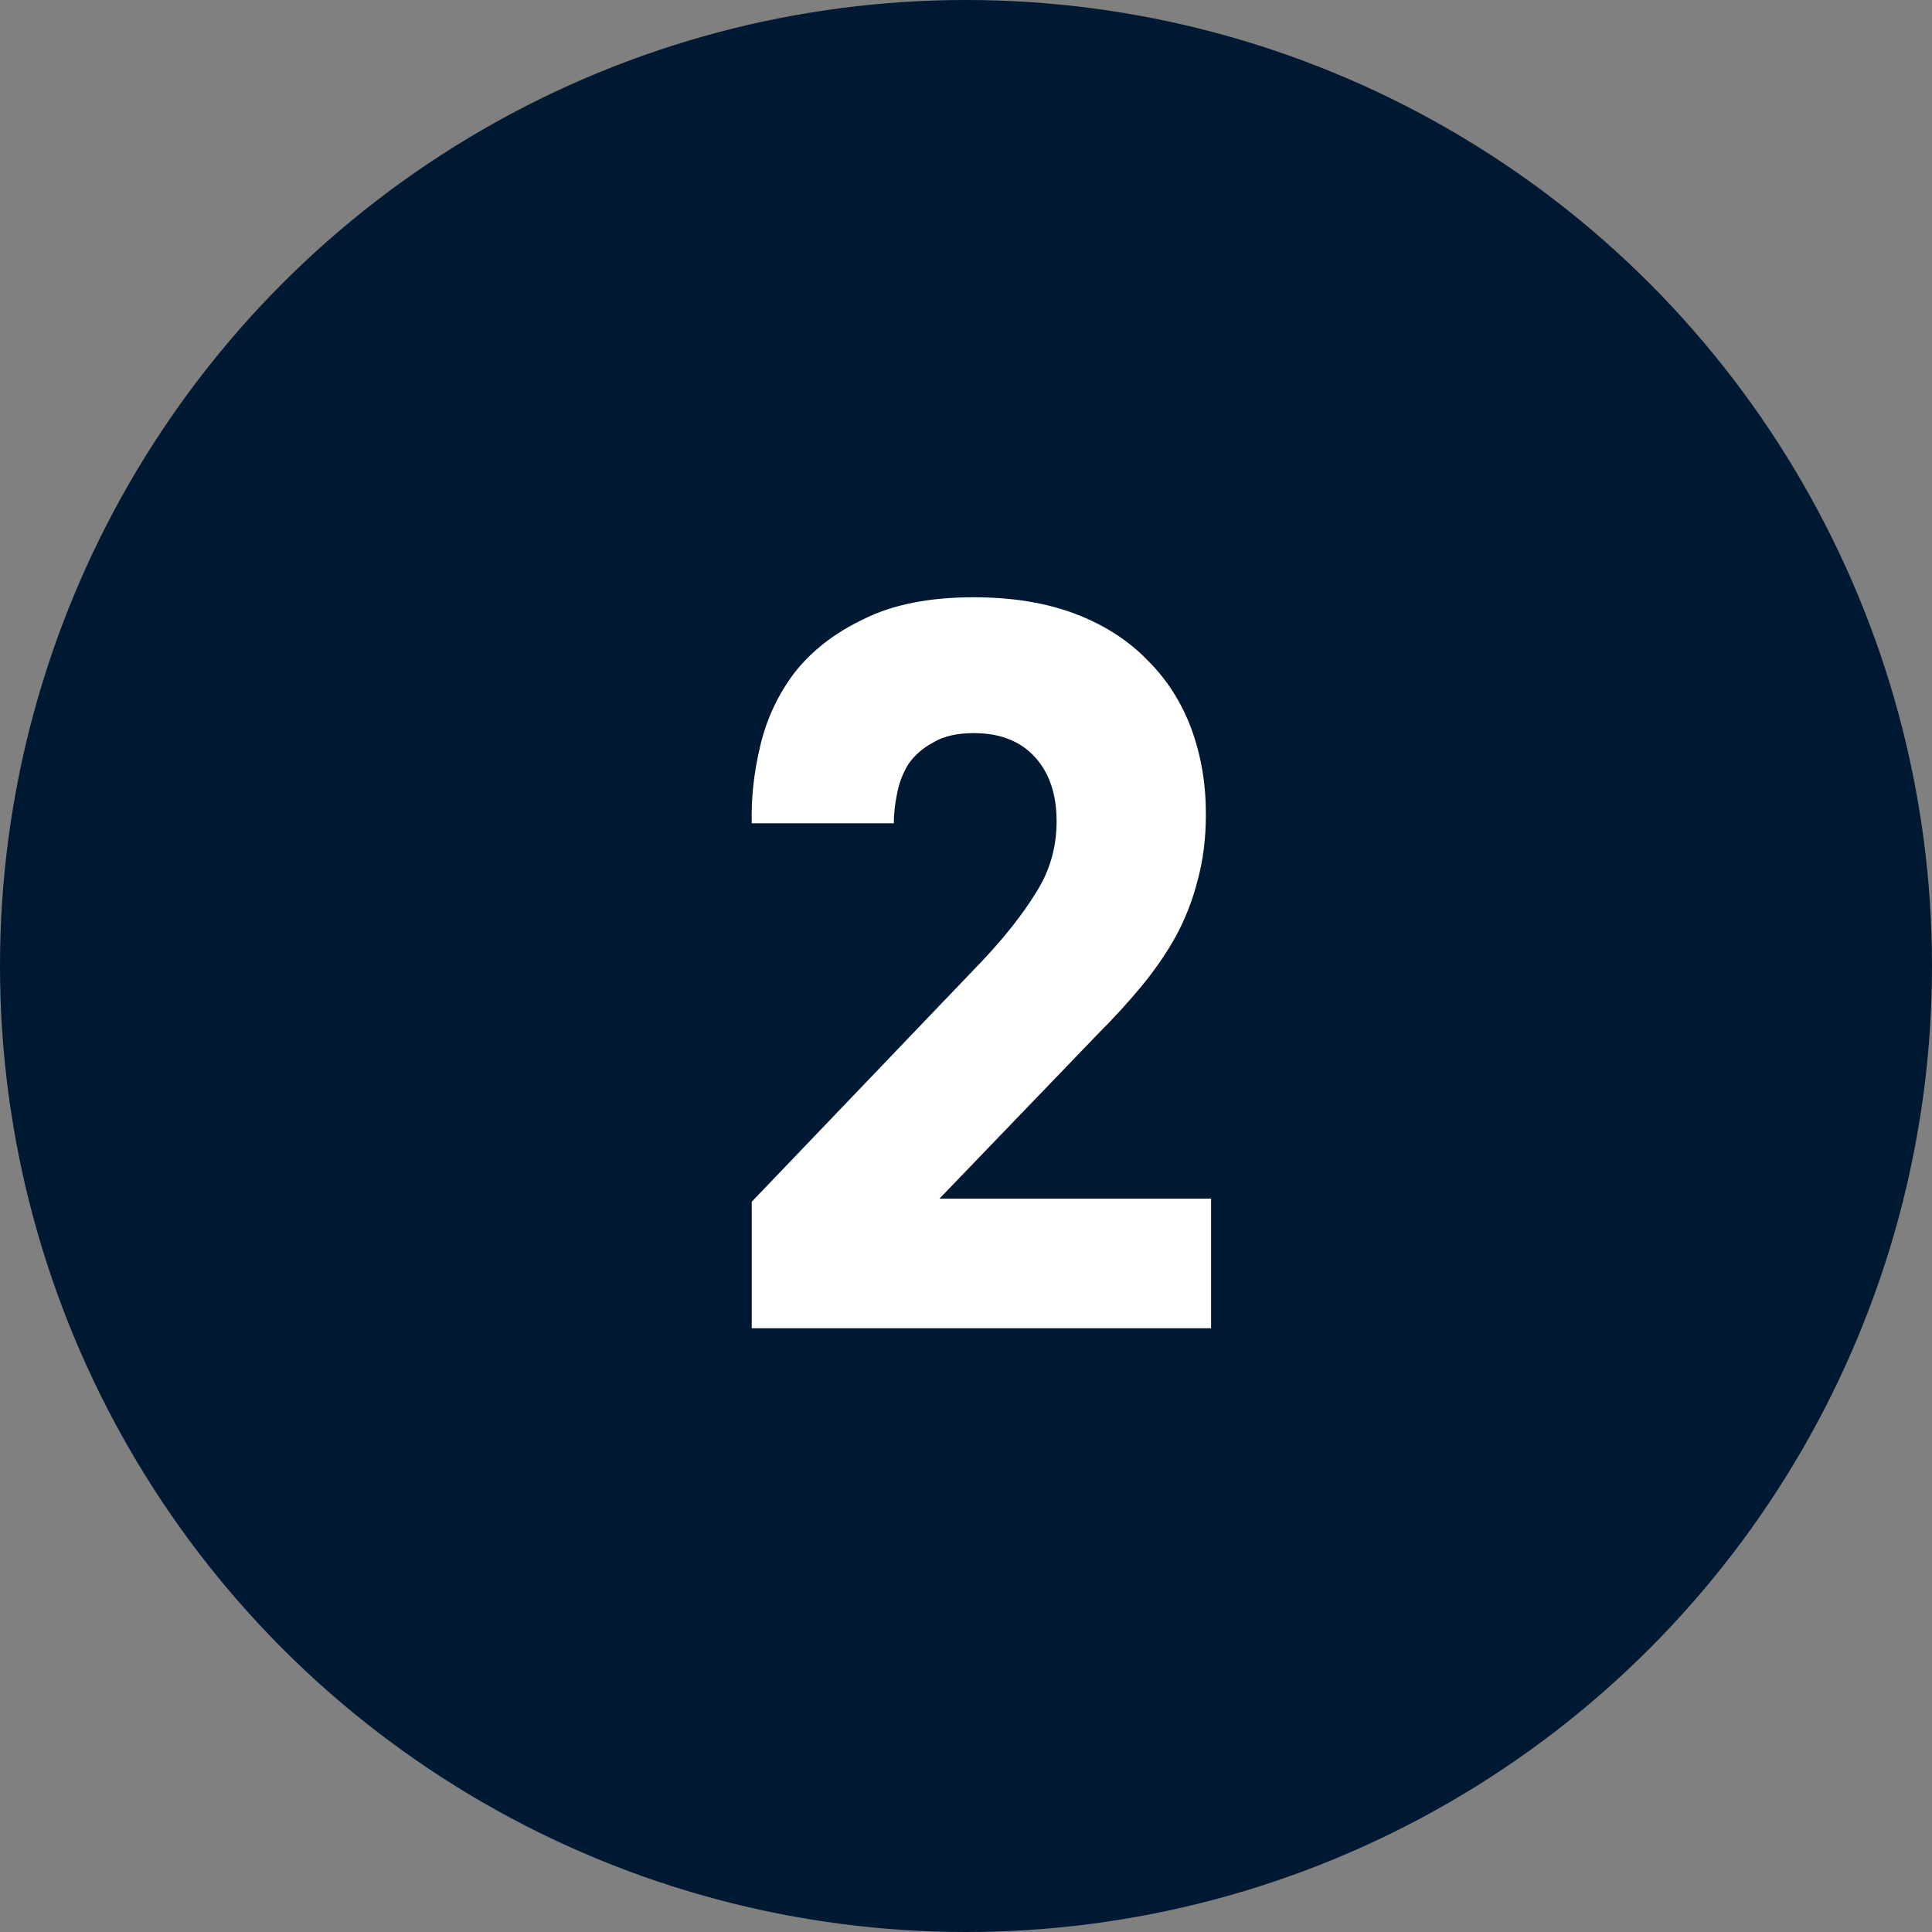
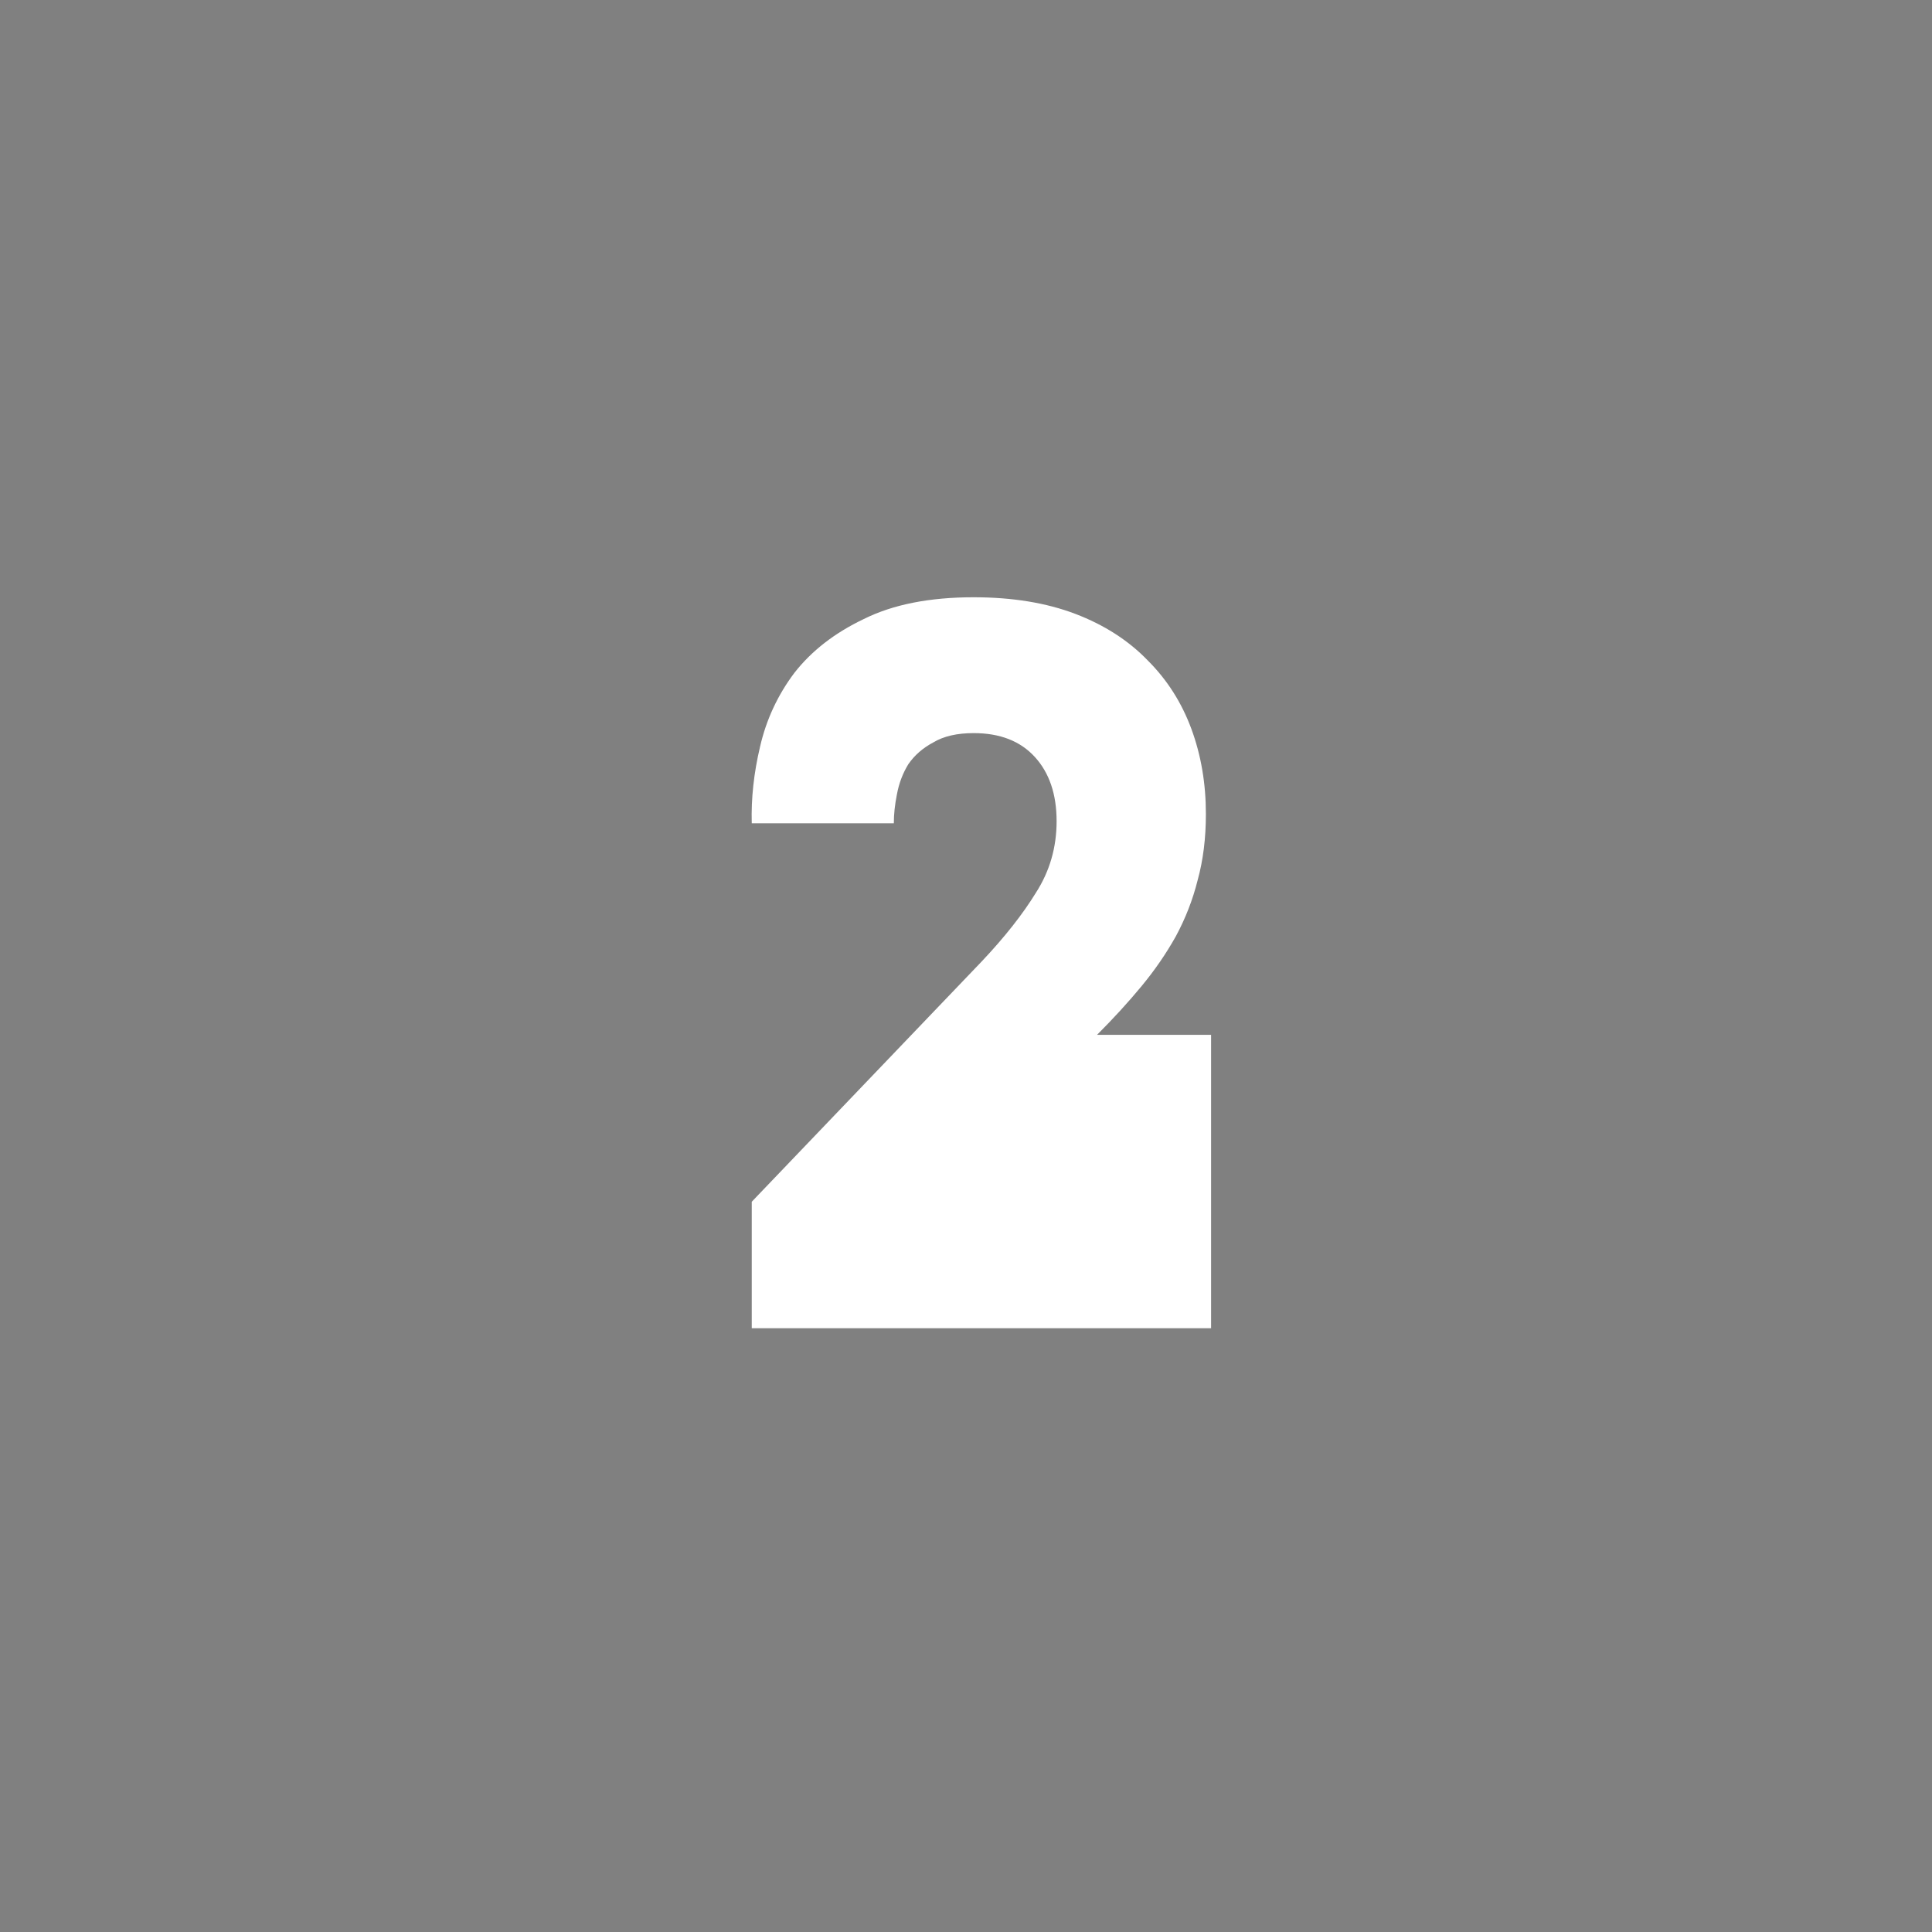
<svg xmlns="http://www.w3.org/2000/svg" width="48" height="48" viewBox="0 0 48 48" fill="none">
  <rect x="0" y="0" width="48" height="48" fill="#808080" stroke="none" />
-   <circle cx="24" cy="24" r="24" fill="#001932" />
-   <path d="M18.677 33V29.857L24.396 23.881C24.963 23.28 25.41 22.713 25.736 22.181C26.079 21.648 26.251 21.056 26.251 20.403C26.251 19.734 26.071 19.201 25.71 18.806C25.349 18.411 24.843 18.214 24.19 18.214C23.778 18.214 23.443 18.291 23.186 18.446C22.928 18.583 22.722 18.763 22.567 18.987C22.43 19.21 22.335 19.459 22.284 19.734C22.232 19.991 22.207 20.232 22.207 20.455H18.677C18.66 19.837 18.729 19.201 18.884 18.549C19.038 17.879 19.322 17.269 19.734 16.72C20.163 16.17 20.738 15.724 21.46 15.38C22.181 15.02 23.091 14.839 24.19 14.839C25.152 14.839 25.993 14.977 26.715 15.251C27.436 15.526 28.037 15.912 28.518 16.411C28.999 16.891 29.359 17.458 29.6 18.111C29.84 18.763 29.96 19.467 29.96 20.223C29.96 20.824 29.892 21.374 29.754 21.872C29.634 22.352 29.454 22.816 29.213 23.263C28.973 23.692 28.69 24.104 28.363 24.499C28.037 24.894 27.668 25.298 27.256 25.71L23.34 29.78H30.089V33H18.677Z" fill="white" />
+   <path d="M18.677 33V29.857L24.396 23.881C24.963 23.28 25.41 22.713 25.736 22.181C26.079 21.648 26.251 21.056 26.251 20.403C26.251 19.734 26.071 19.201 25.71 18.806C25.349 18.411 24.843 18.214 24.19 18.214C23.778 18.214 23.443 18.291 23.186 18.446C22.928 18.583 22.722 18.763 22.567 18.987C22.43 19.21 22.335 19.459 22.284 19.734C22.232 19.991 22.207 20.232 22.207 20.455H18.677C18.66 19.837 18.729 19.201 18.884 18.549C19.038 17.879 19.322 17.269 19.734 16.72C20.163 16.17 20.738 15.724 21.46 15.38C22.181 15.02 23.091 14.839 24.19 14.839C25.152 14.839 25.993 14.977 26.715 15.251C27.436 15.526 28.037 15.912 28.518 16.411C28.999 16.891 29.359 17.458 29.6 18.111C29.84 18.763 29.96 19.467 29.96 20.223C29.96 20.824 29.892 21.374 29.754 21.872C29.634 22.352 29.454 22.816 29.213 23.263C28.973 23.692 28.69 24.104 28.363 24.499C28.037 24.894 27.668 25.298 27.256 25.71H30.089V33H18.677Z" fill="white" />
</svg>